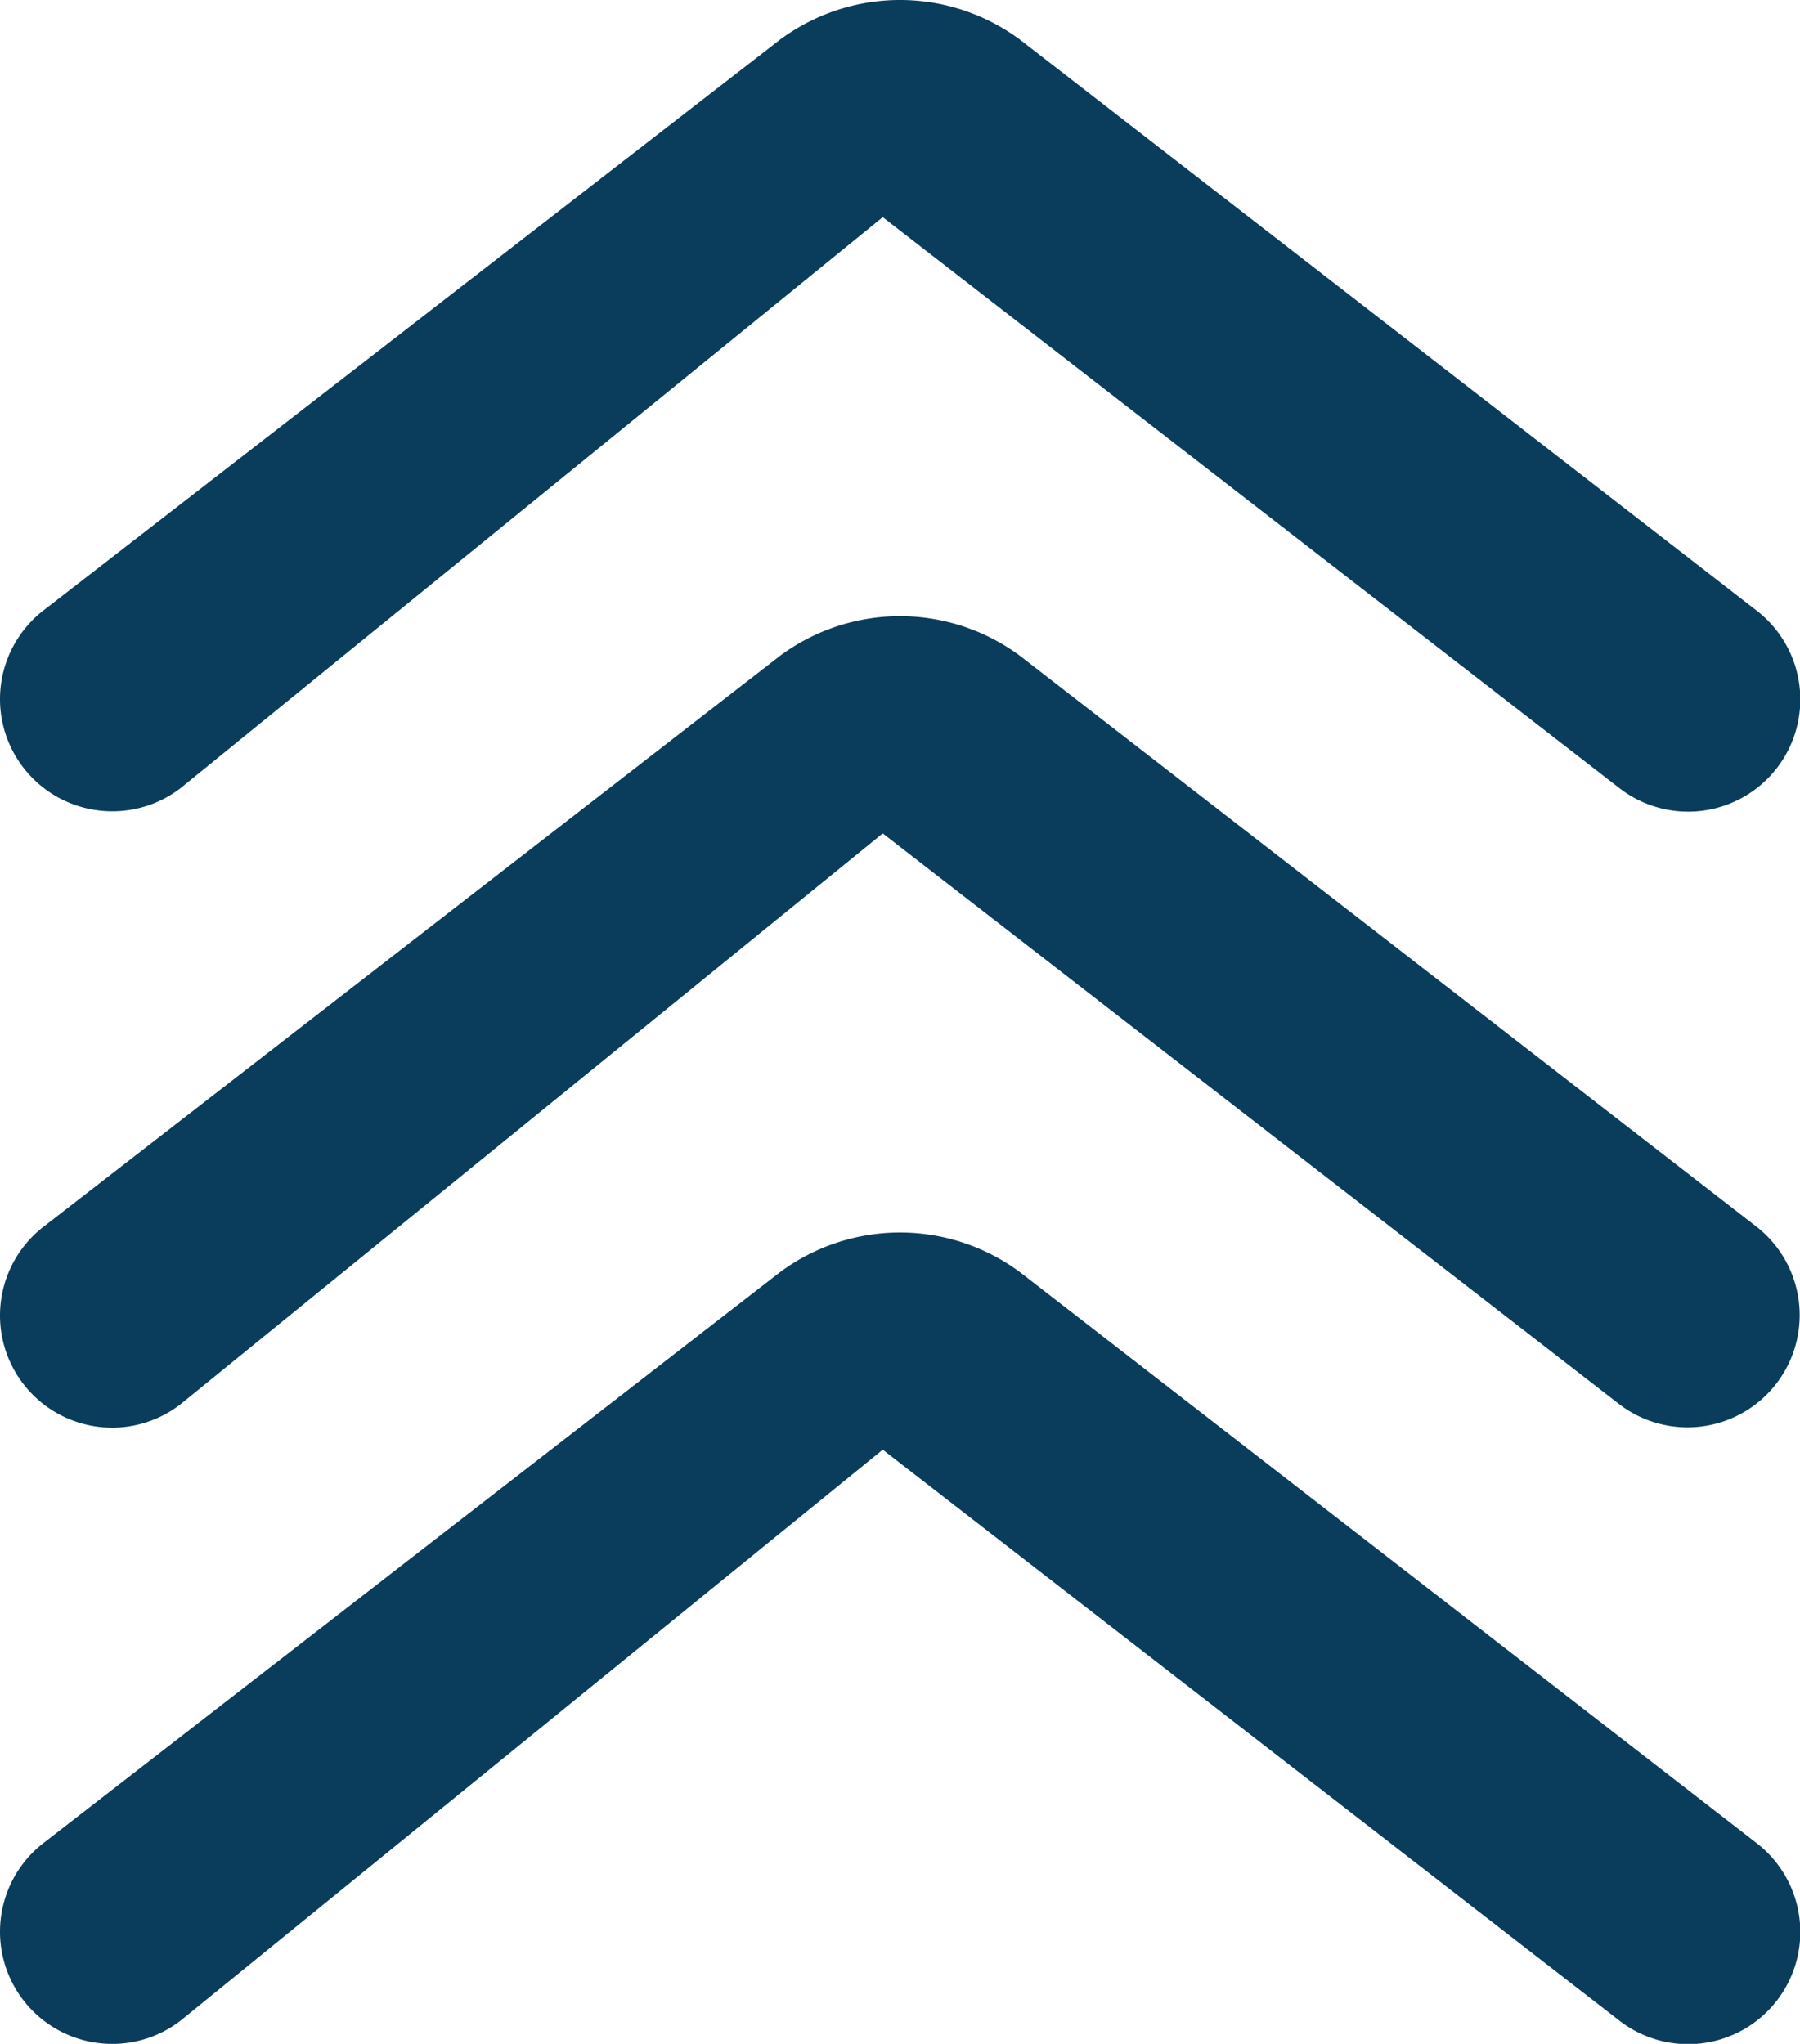
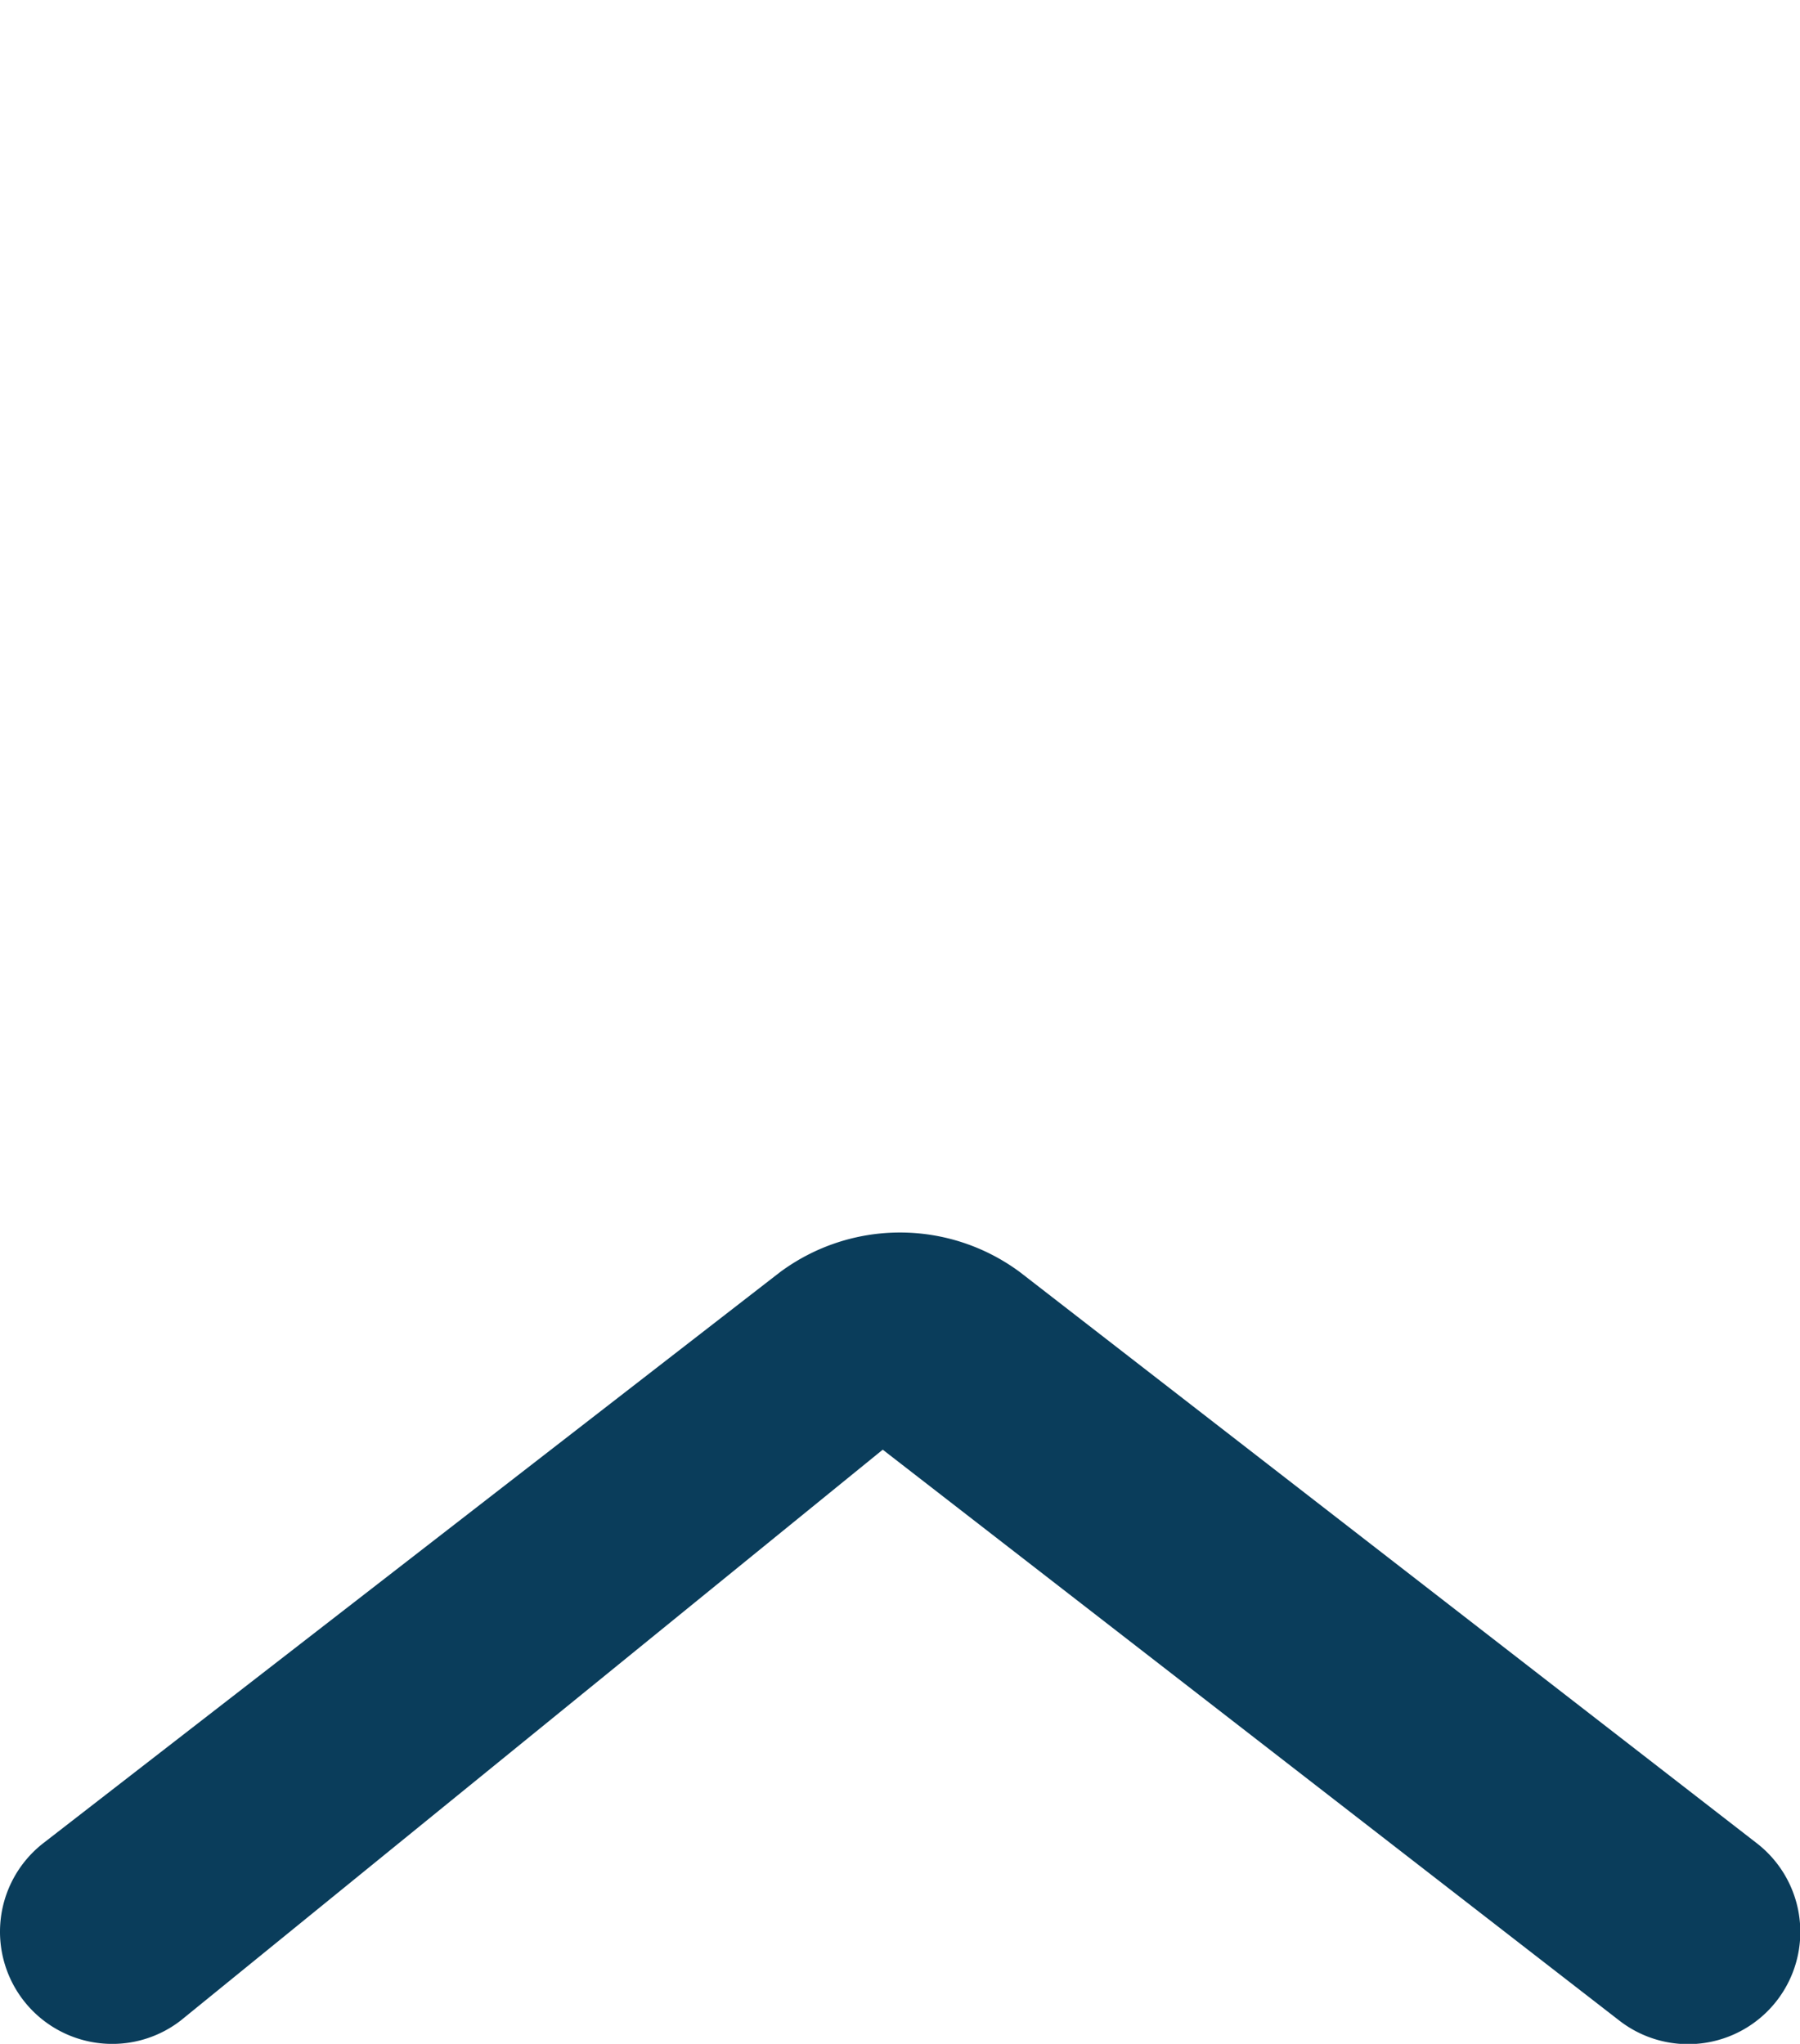
<svg xmlns="http://www.w3.org/2000/svg" width="48.131" height="54.654" viewBox="0 0 48.131 54.654">
  <g transform="translate(15955.257 9902.969)">
-     <path d="M400.965,28.7a3,3,0,0,1-1.84-5.371L418.814,8.071a5.383,5.383,0,0,1,6.429,0l19.689,15.261a3,3,0,1,1-3.676,4.742L421.567,12.813,402.8,28.074A2.987,2.987,0,0,1,400.965,28.7Z" transform="translate(-16353.22 -9909.975)" fill="#0a3d5b" />
-     <path d="M400.965,96.434a3,3,0,0,1-1.84-5.371L418.814,75.8a5.383,5.383,0,0,1,6.429,0l19.689,15.261a3,3,0,0,1-3.676,4.742L421.567,80.544,402.8,95.8A2.987,2.987,0,0,1,400.965,96.434Z" transform="translate(-16353.22 -9961.227)" fill="#0a3d5b" />
    <path d="M400.965,164.165a3,3,0,0,1-1.84-5.371l19.689-15.261a5.383,5.383,0,0,1,6.429,0l19.689,15.261a3,3,0,1,1-3.676,4.742l-19.689-15.261L402.8,163.536A2.987,2.987,0,0,1,400.965,164.165Z" transform="translate(-16353.22 -10012.479)" fill="#0a3d5b" />
  </g>
</svg>